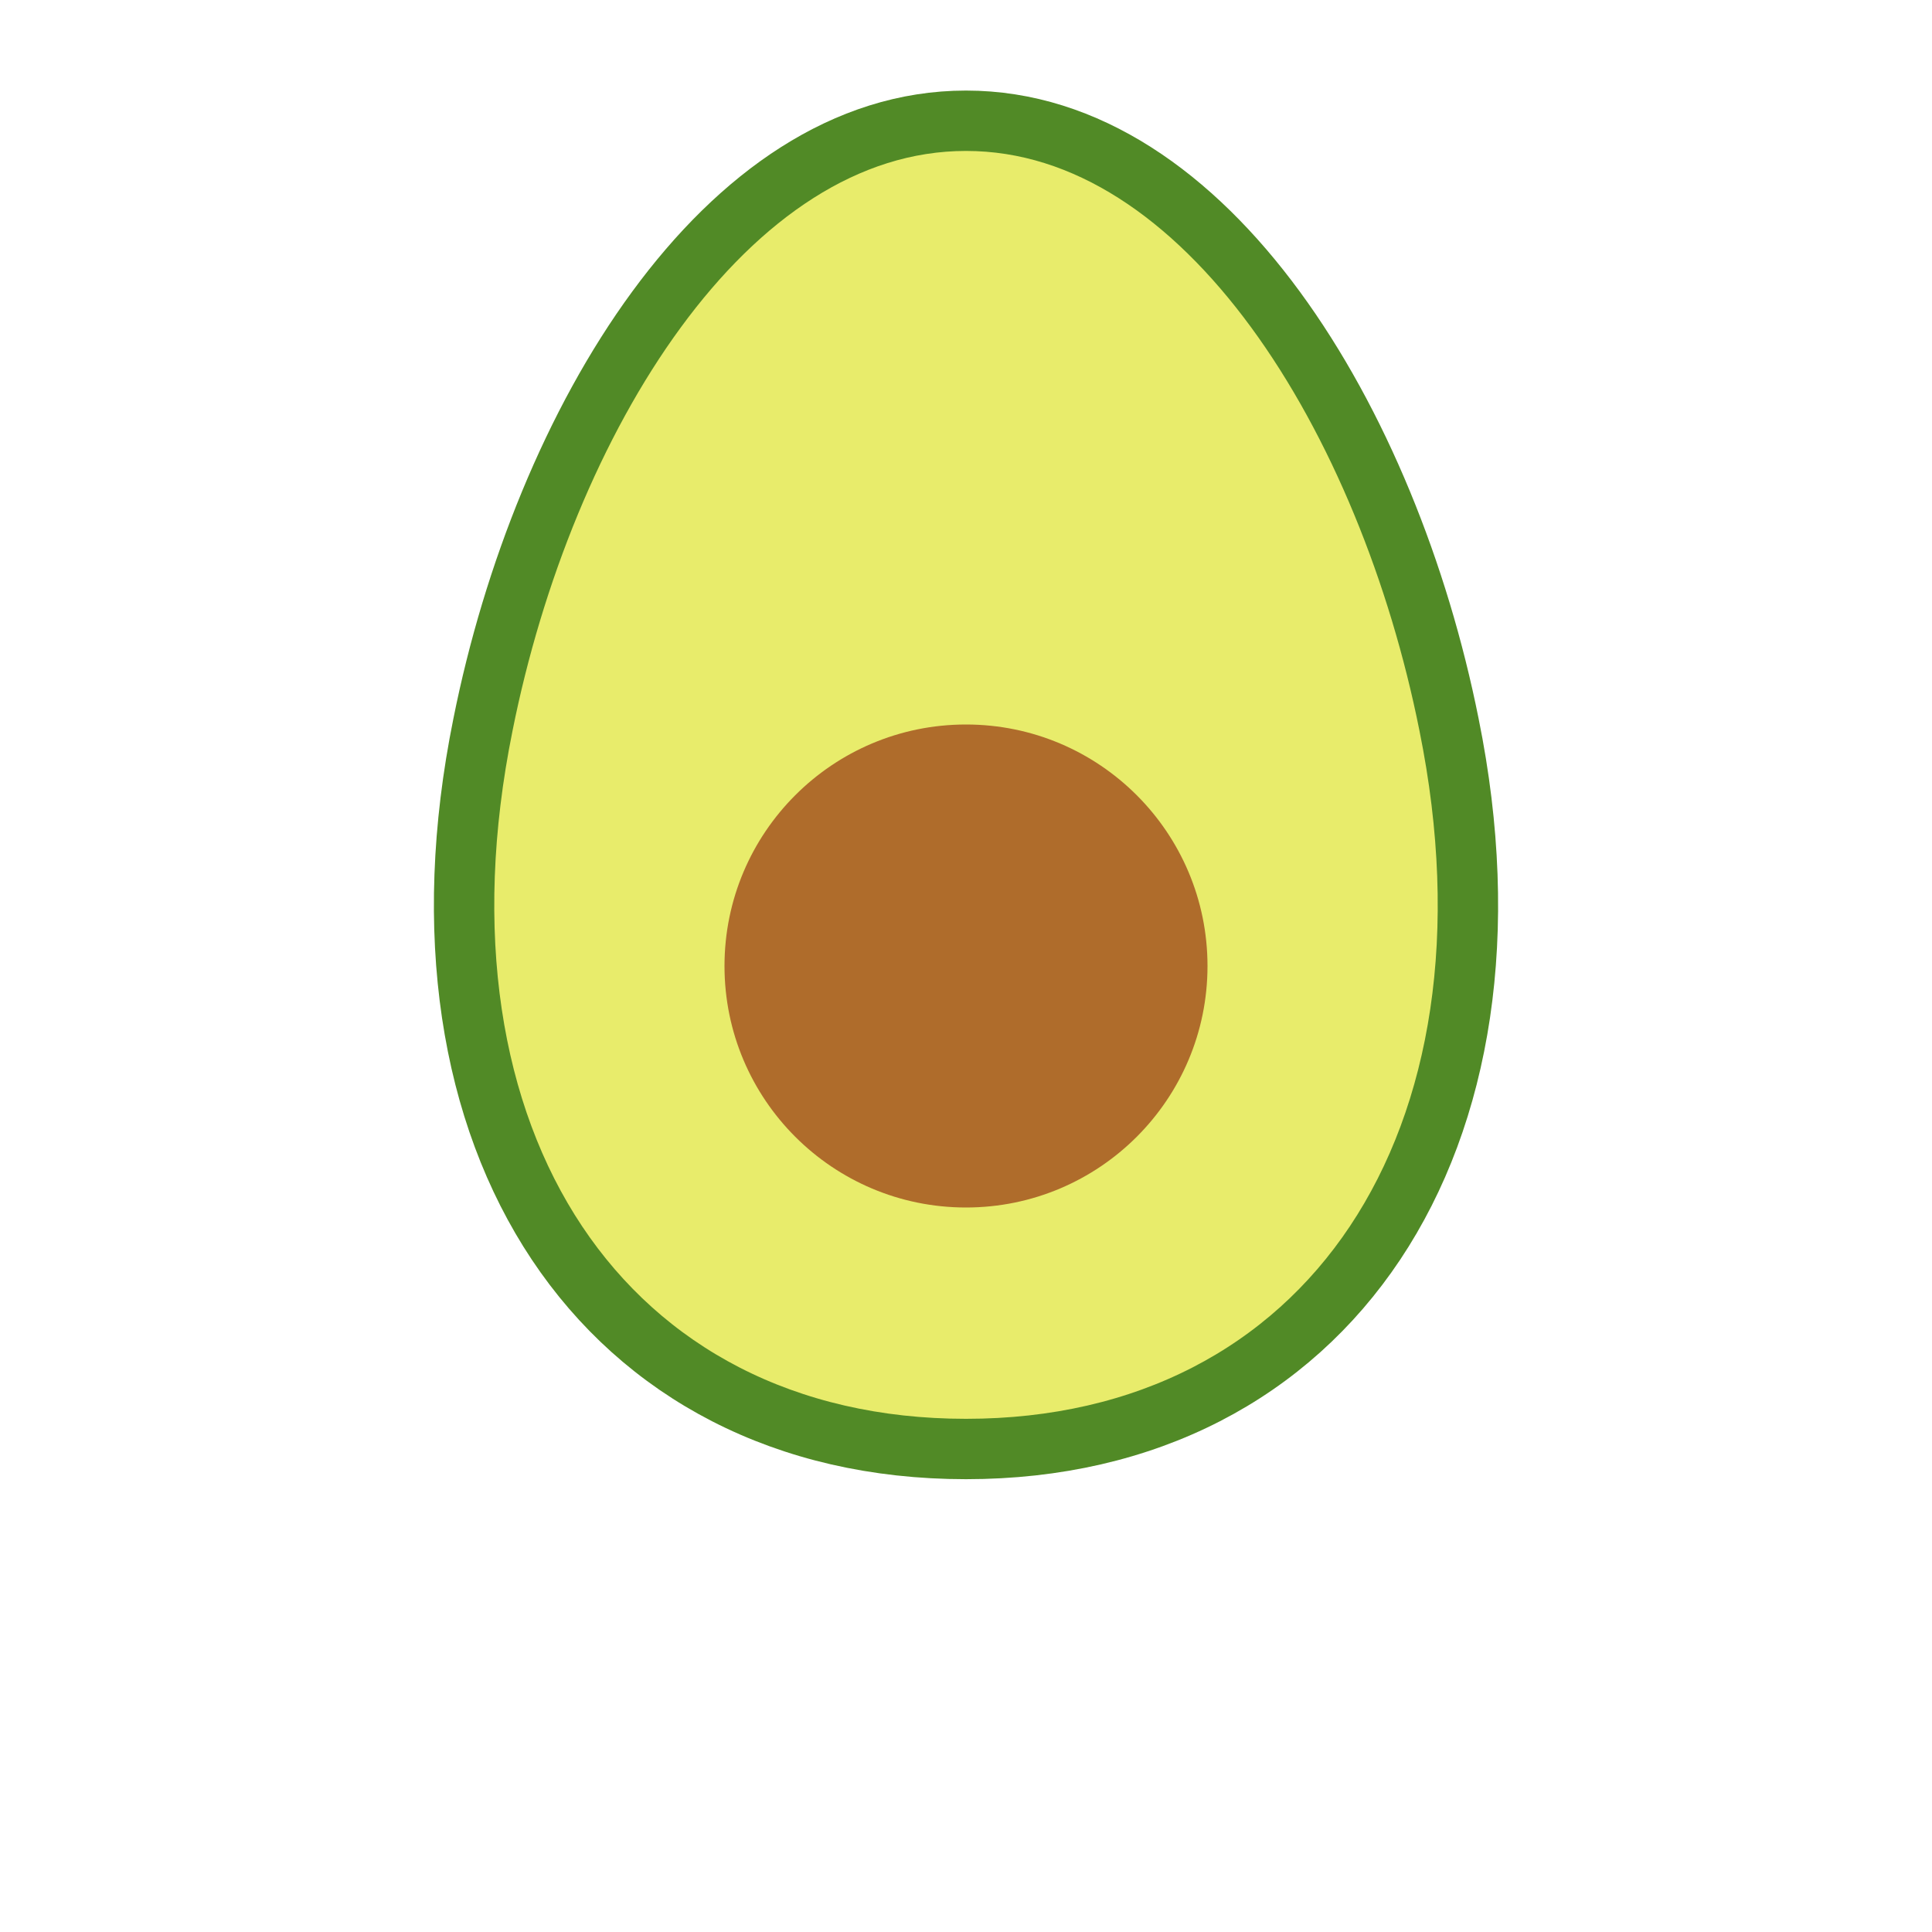
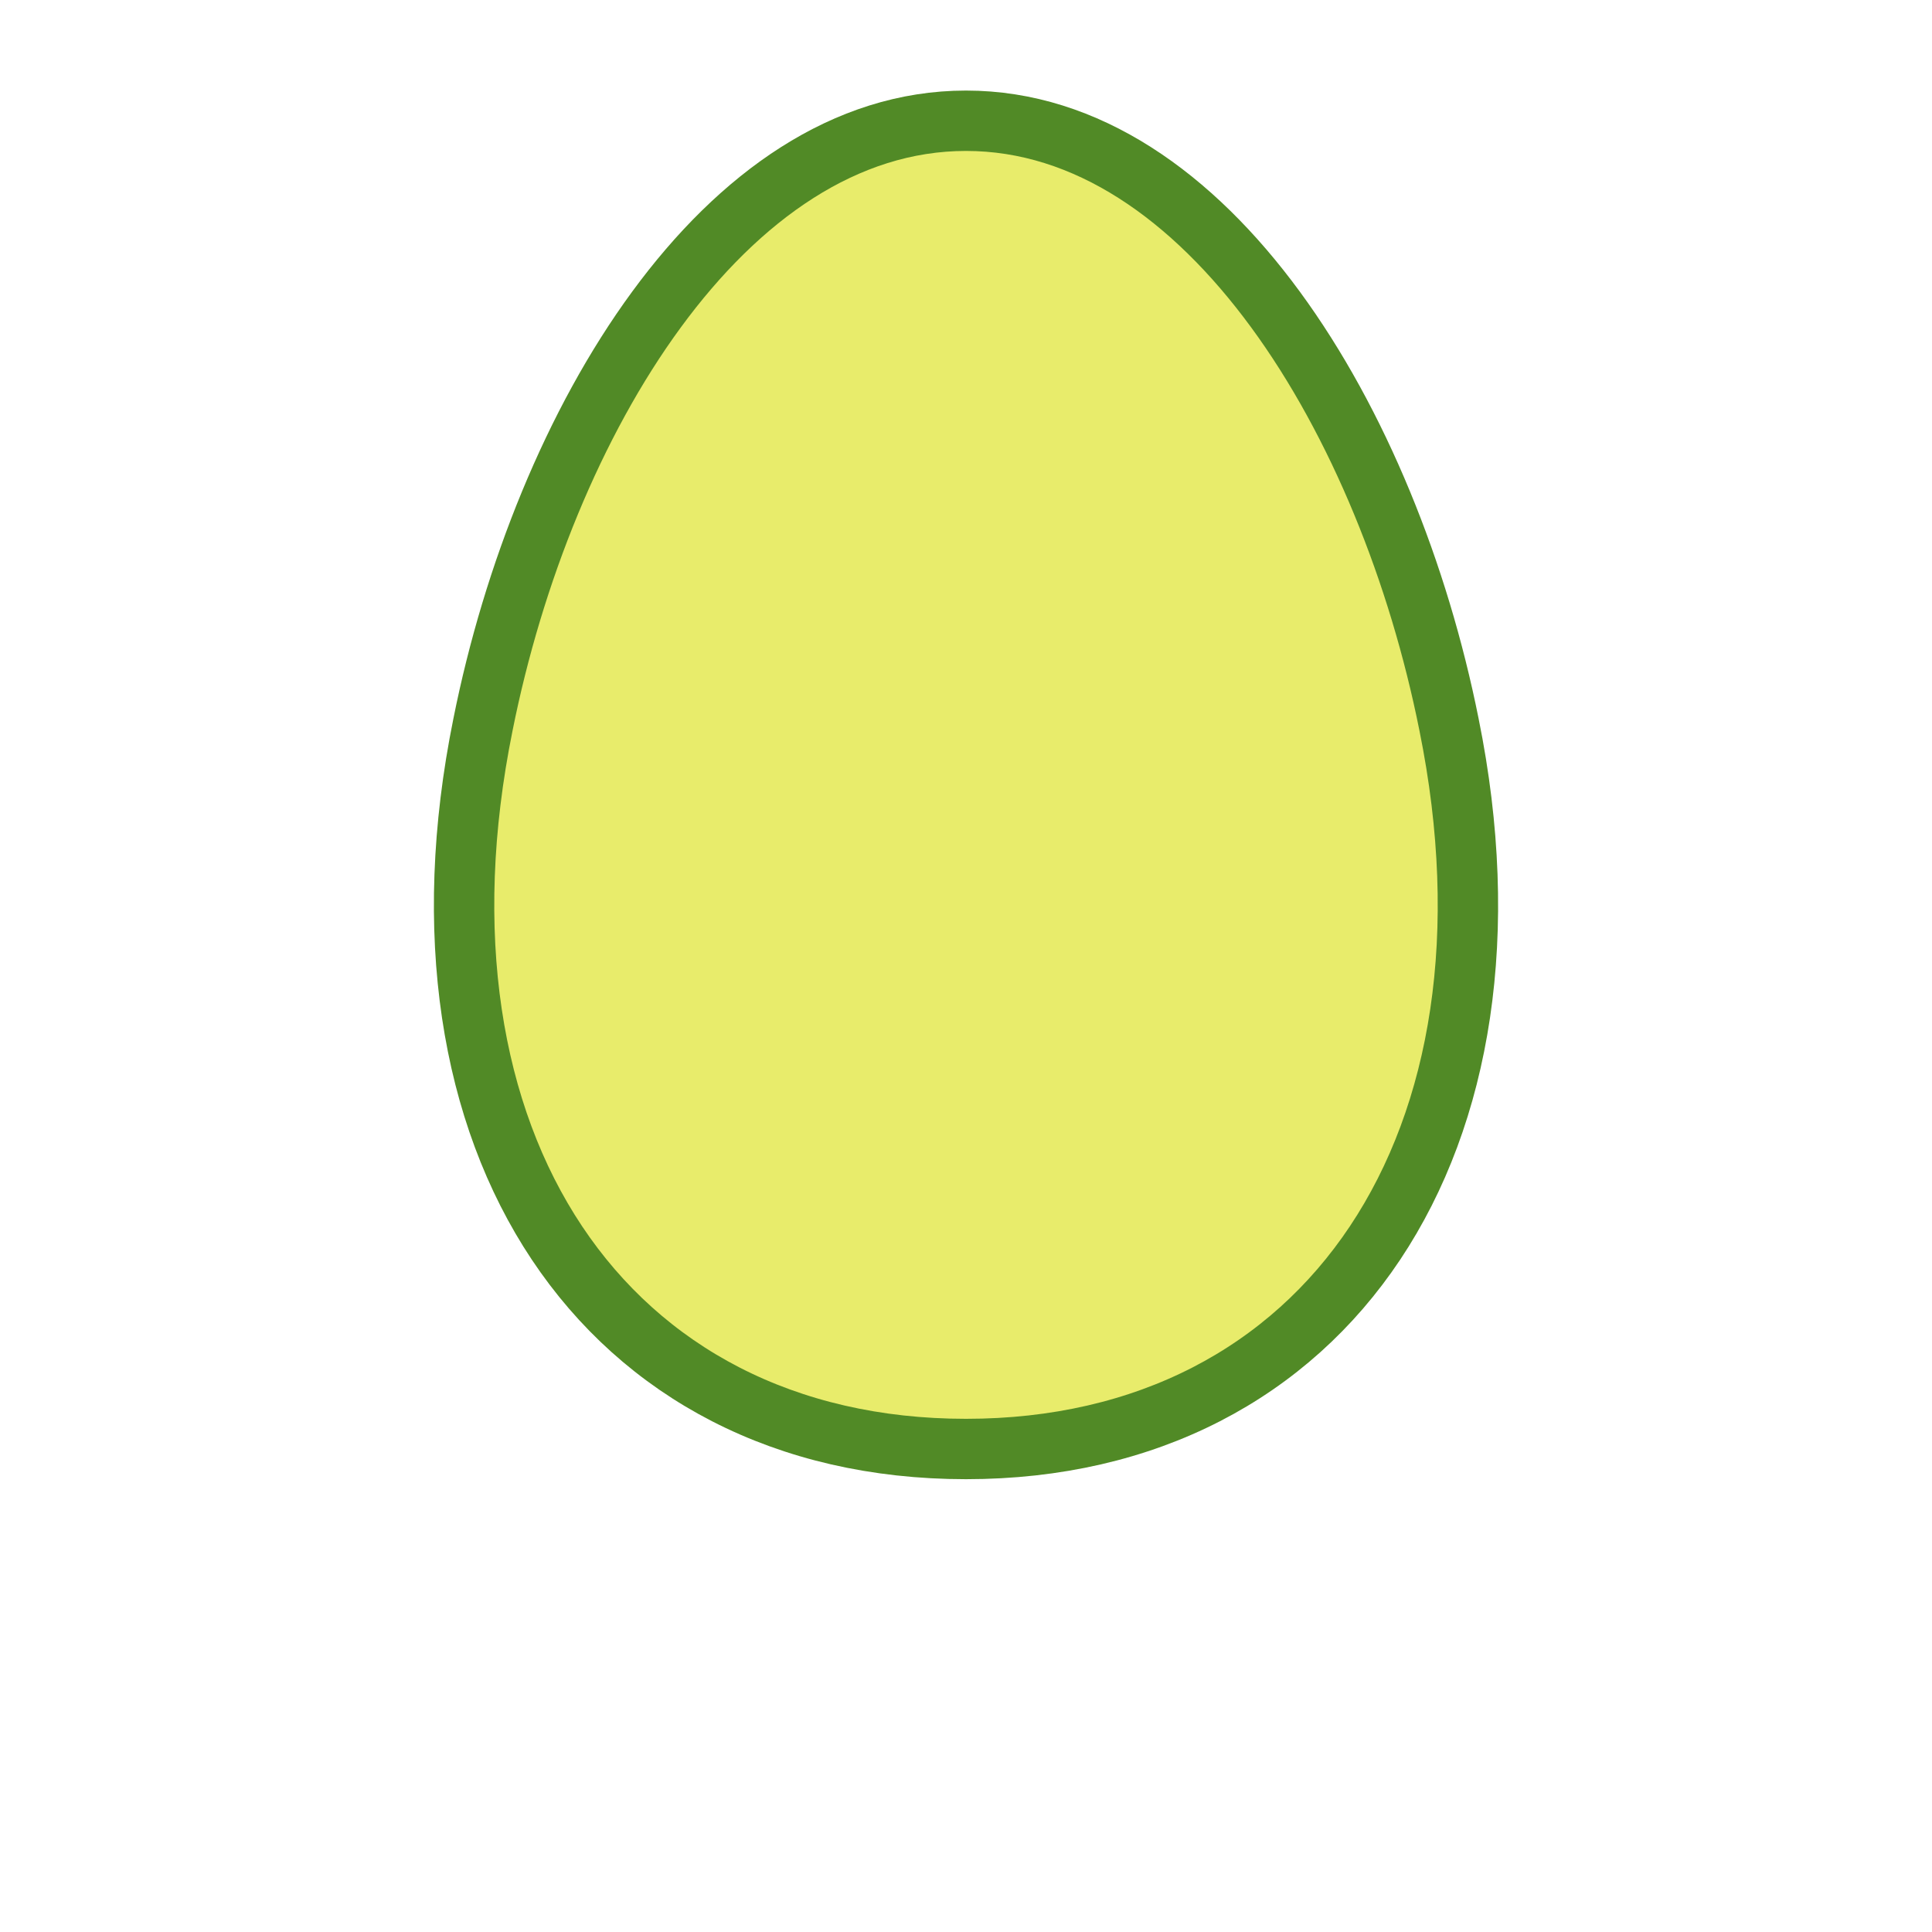
<svg xmlns="http://www.w3.org/2000/svg" version="1.1" x="0px" y="0px" viewBox="0 0 32 32" style="enable-background:new 0 0 32 32;" xml:space="preserve">
  <style type="text/css">
	.avo{
		fill: #e8ec6b;
		stroke: #518a26;
		stroke-miterlimit: 10;
	}

	.pit{
		fill: #af6c2b;
	}

	.highlight{
		display: none;
		fill: none;
		stroke: #ffffff;
		stroke-width: 0.5;
		stroke-linecap: round;
		stroke-miterlimit: 10;
	}
</style>
  <g id="avo">
    <path class="avo" d="M16,2c4,0,7,5,8,10c1.4,6.9-2,12-8,12s-9.4-5.1-8-12C9,7,12,2,16,2z" />
-     <circle class="pit" cx="16" cy="16" r="4" />
    <path class="highlight" d="M19,16c0-1.7-1.3-3-3-3" />
  </g>
</svg>